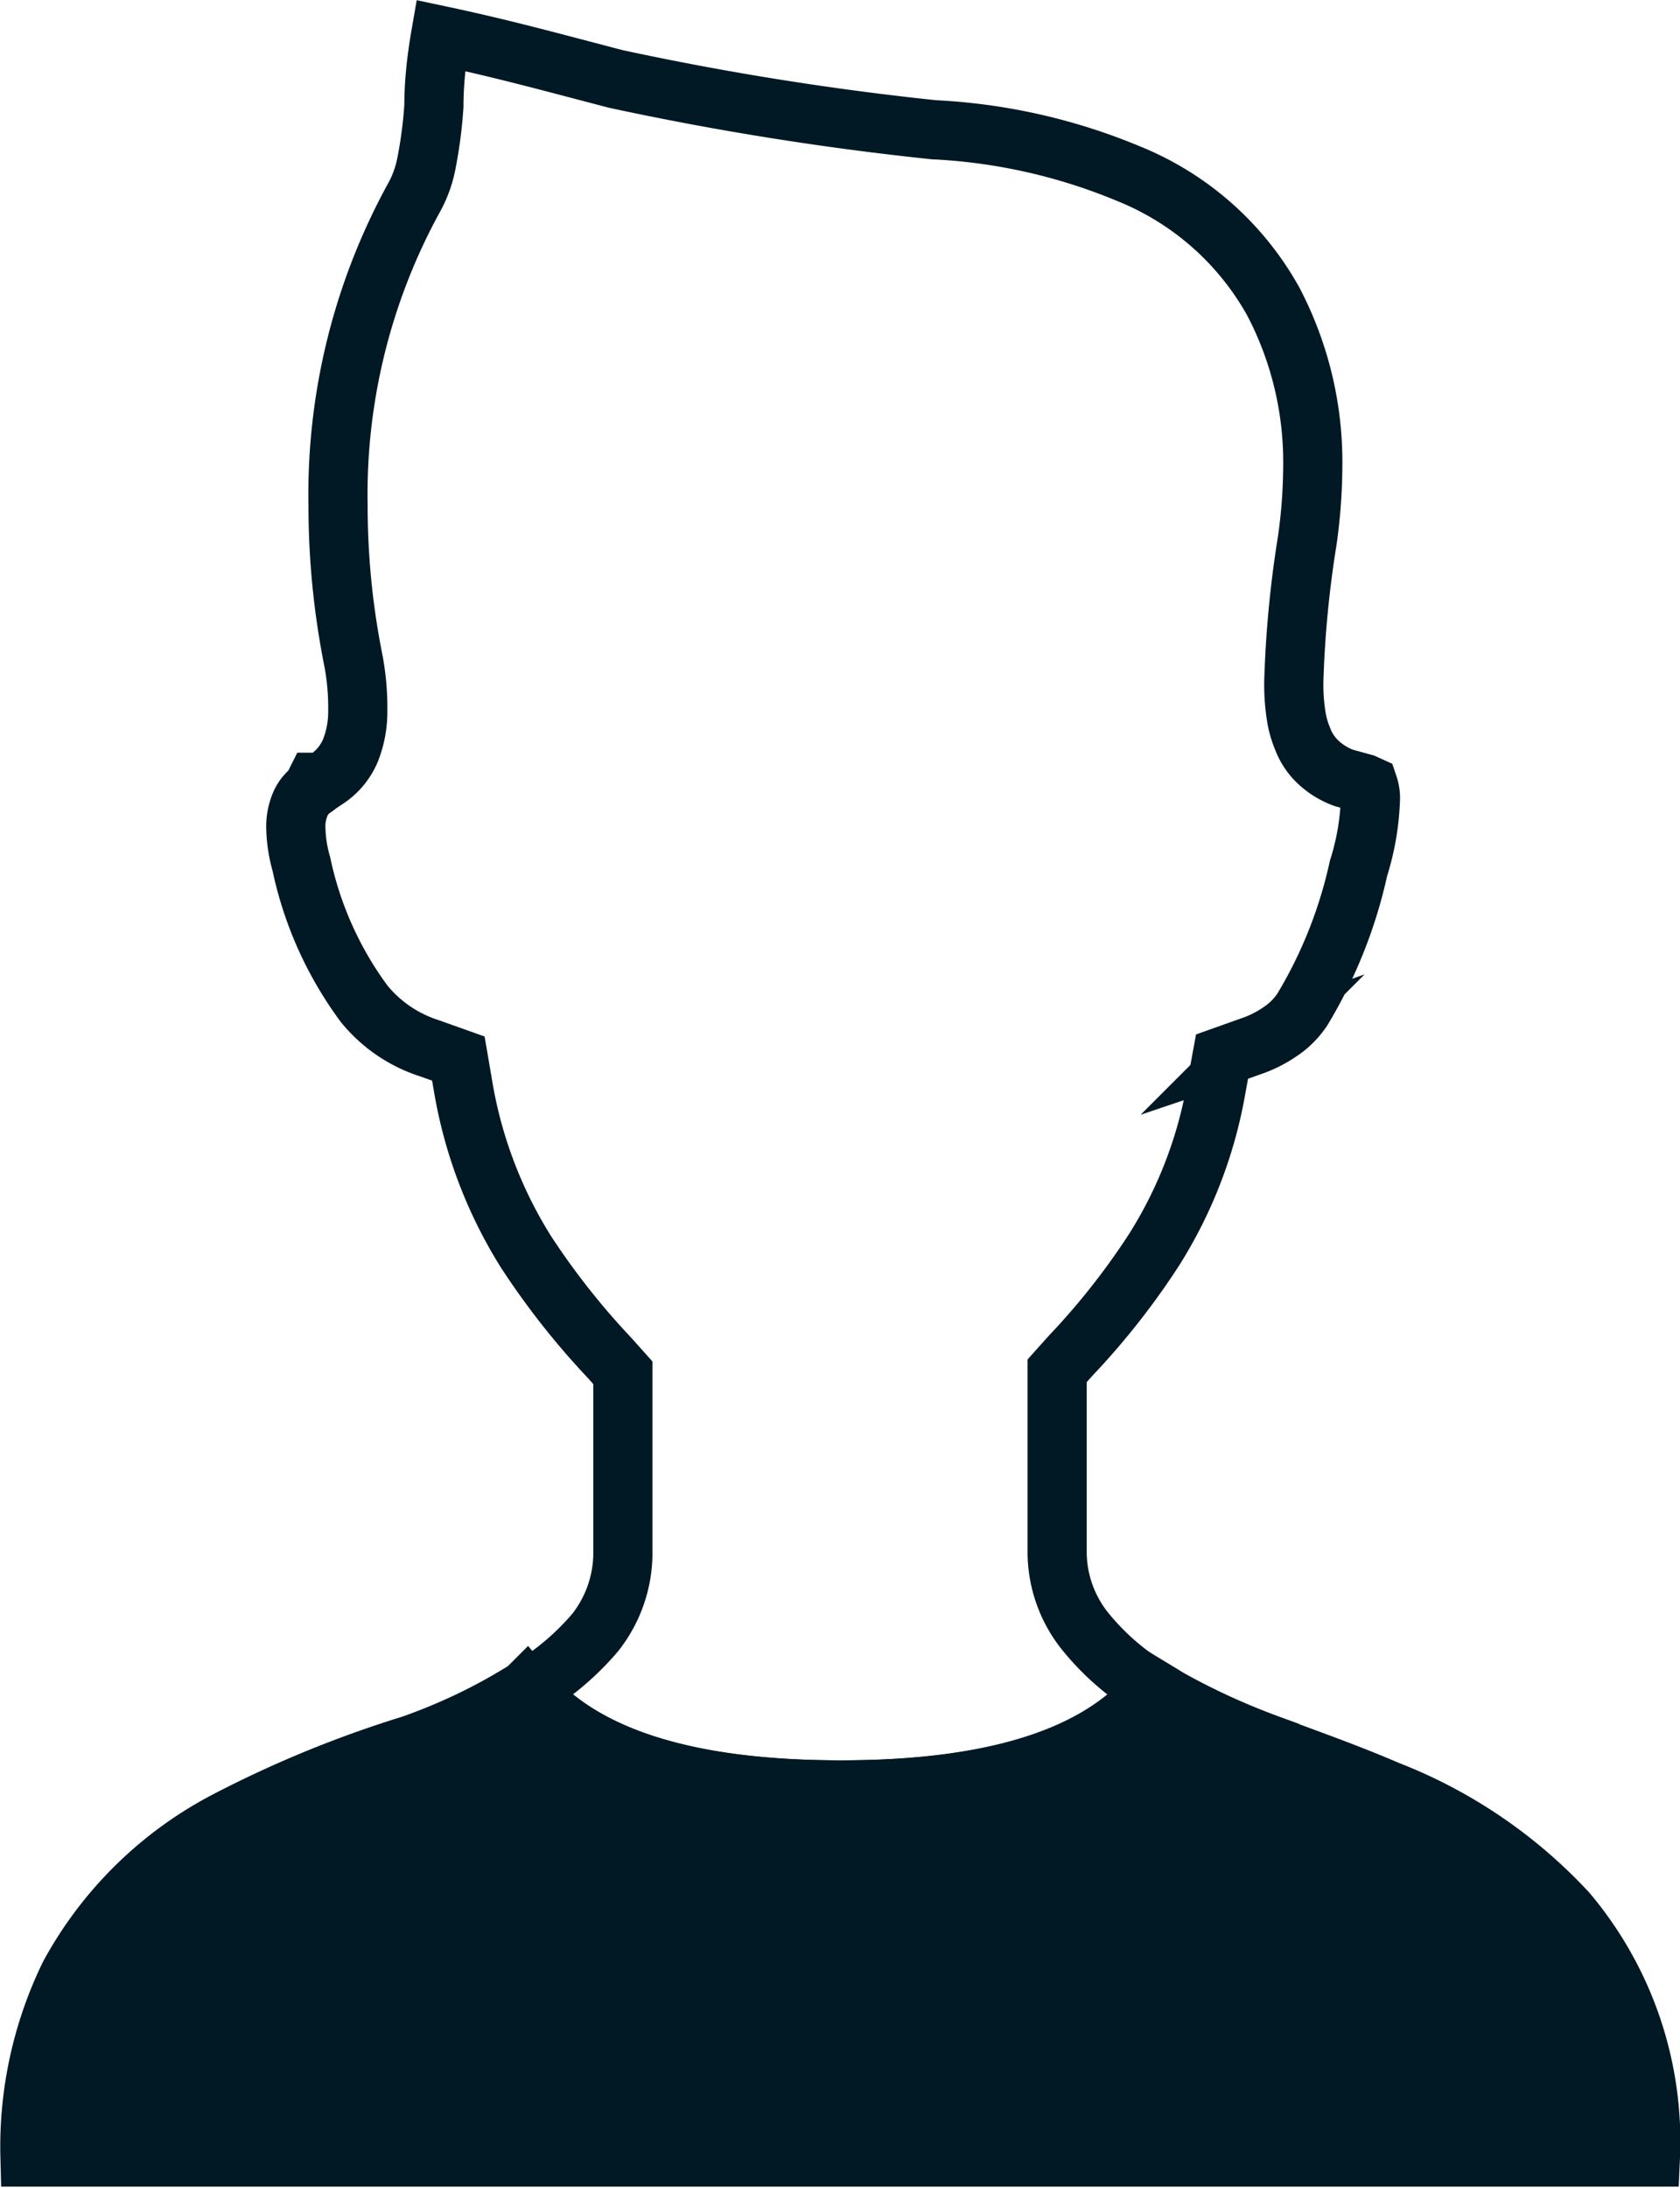
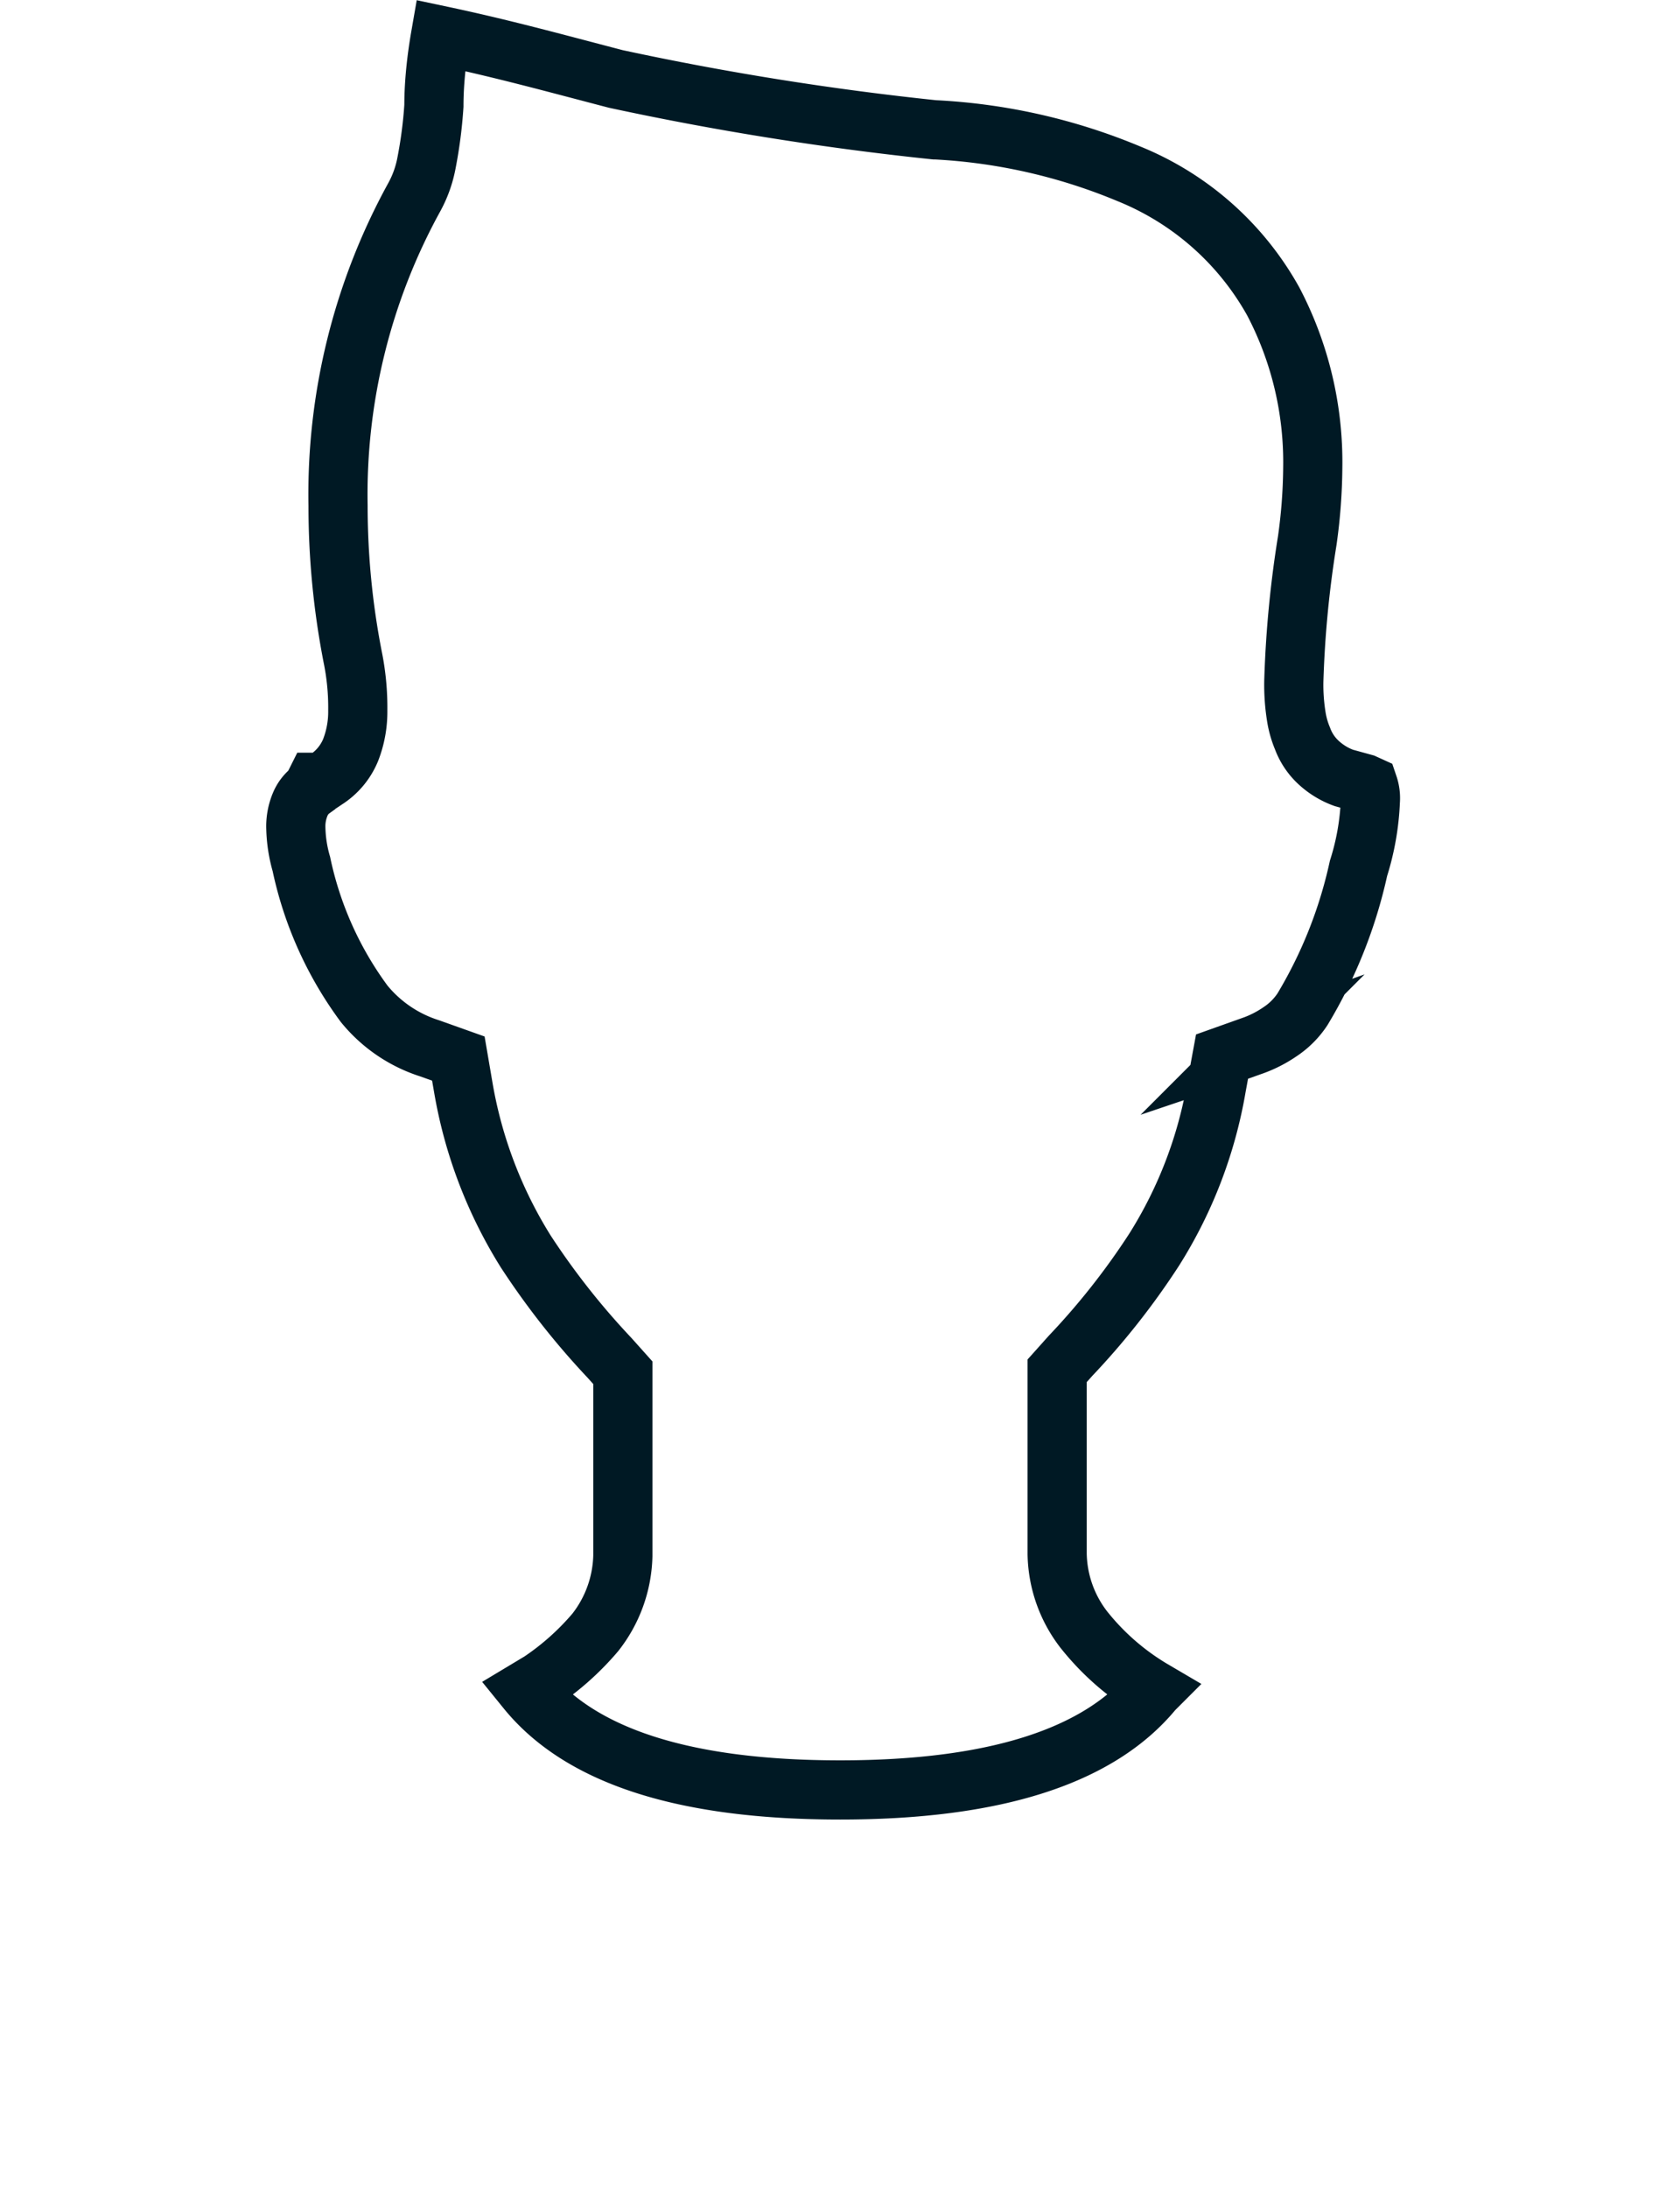
<svg xmlns="http://www.w3.org/2000/svg" id="レイヤー_1" data-name="レイヤー 1" width="42.59" height="55.43" viewBox="0 0 42.59 55.43">
  <defs>
    <style>.cls-1{fill:#001924;}.cls-1,.cls-2{stroke:#001924;stroke-miterlimit:10;stroke-width:1.5px;}.cls-2{fill:none;}</style>
  </defs>
-   <path class="cls-1" d="M35.18,45.36c-1.09-.47-2.14-.83-3-1.16a17.69,17.69,0,0,1-2.52-1.15l-.38-.23q-2.07,2.53-7.94,2.53c-3.92,0-6.57-.84-8-2.54a14.62,14.62,0,0,1-2.92,1.4,28,28,0,0,0-4.66,1.91,9.58,9.58,0,0,0-4,3.92,9.93,9.93,0,0,0-1,4.61v0H41.84v0a9,9,0,0,0-2.11-6.2A12.24,12.24,0,0,0,35.18,45.36Z" />
  <path class="cls-2" d="M21.3,45.35q5.86,0,7.94-2.53a6.37,6.37,0,0,1-1.77-1.54,3.22,3.22,0,0,1-.67-1.91V34.73l.34-.38a18.56,18.56,0,0,0,2.12-2.69,11.28,11.28,0,0,0,1.58-4.13l.14-.76.73-.26a3,3,0,0,0,.74-.37,2,2,0,0,0,.57-.57A11.82,11.82,0,0,0,34.44,22a6.5,6.5,0,0,0,.3-1.7,1,1,0,0,0-.05-.4l-.11-.05-.51-.14a1.89,1.89,0,0,1-.62-.37h0a1.57,1.57,0,0,1-.43-.63,2.38,2.38,0,0,1-.15-.51,5.07,5.07,0,0,1-.07-.95,27.36,27.36,0,0,1,.34-3.55,13.87,13.87,0,0,0,.14-1.85,8.77,8.77,0,0,0-1-4.21,7.34,7.34,0,0,0-3.67-3.24,14.66,14.66,0,0,0-4.88-1.11H23.7A75.7,75.7,0,0,1,15.61,2C14,1.58,12.73,1.23,11.17.9,11.09,1.36,11,2,11,2.68a11.41,11.41,0,0,1-.19,1.46,2.91,2.91,0,0,1-.31.86,15.62,15.62,0,0,0-1.93,7.81,20,20,0,0,0,.37,3.83A6.39,6.39,0,0,1,9.07,18,2.68,2.68,0,0,1,8.89,19a1.62,1.62,0,0,1-.58.72l-.15.1-.13,0H8L7.91,20a.88.88,0,0,0-.3.38,1.44,1.44,0,0,0-.11.61,3.54,3.54,0,0,0,.14.9,9.12,9.12,0,0,0,1.59,3.54,3.51,3.51,0,0,0,1.66,1.13l.73.26.13.76a11.46,11.46,0,0,0,1.58,4.13,19.27,19.27,0,0,0,2.12,2.69l.34.38v4.64a3.26,3.26,0,0,1-.7,1.94A6.79,6.79,0,0,1,13.7,42.6l-.35.21C14.73,44.51,17.38,45.35,21.3,45.35Z" />
</svg>